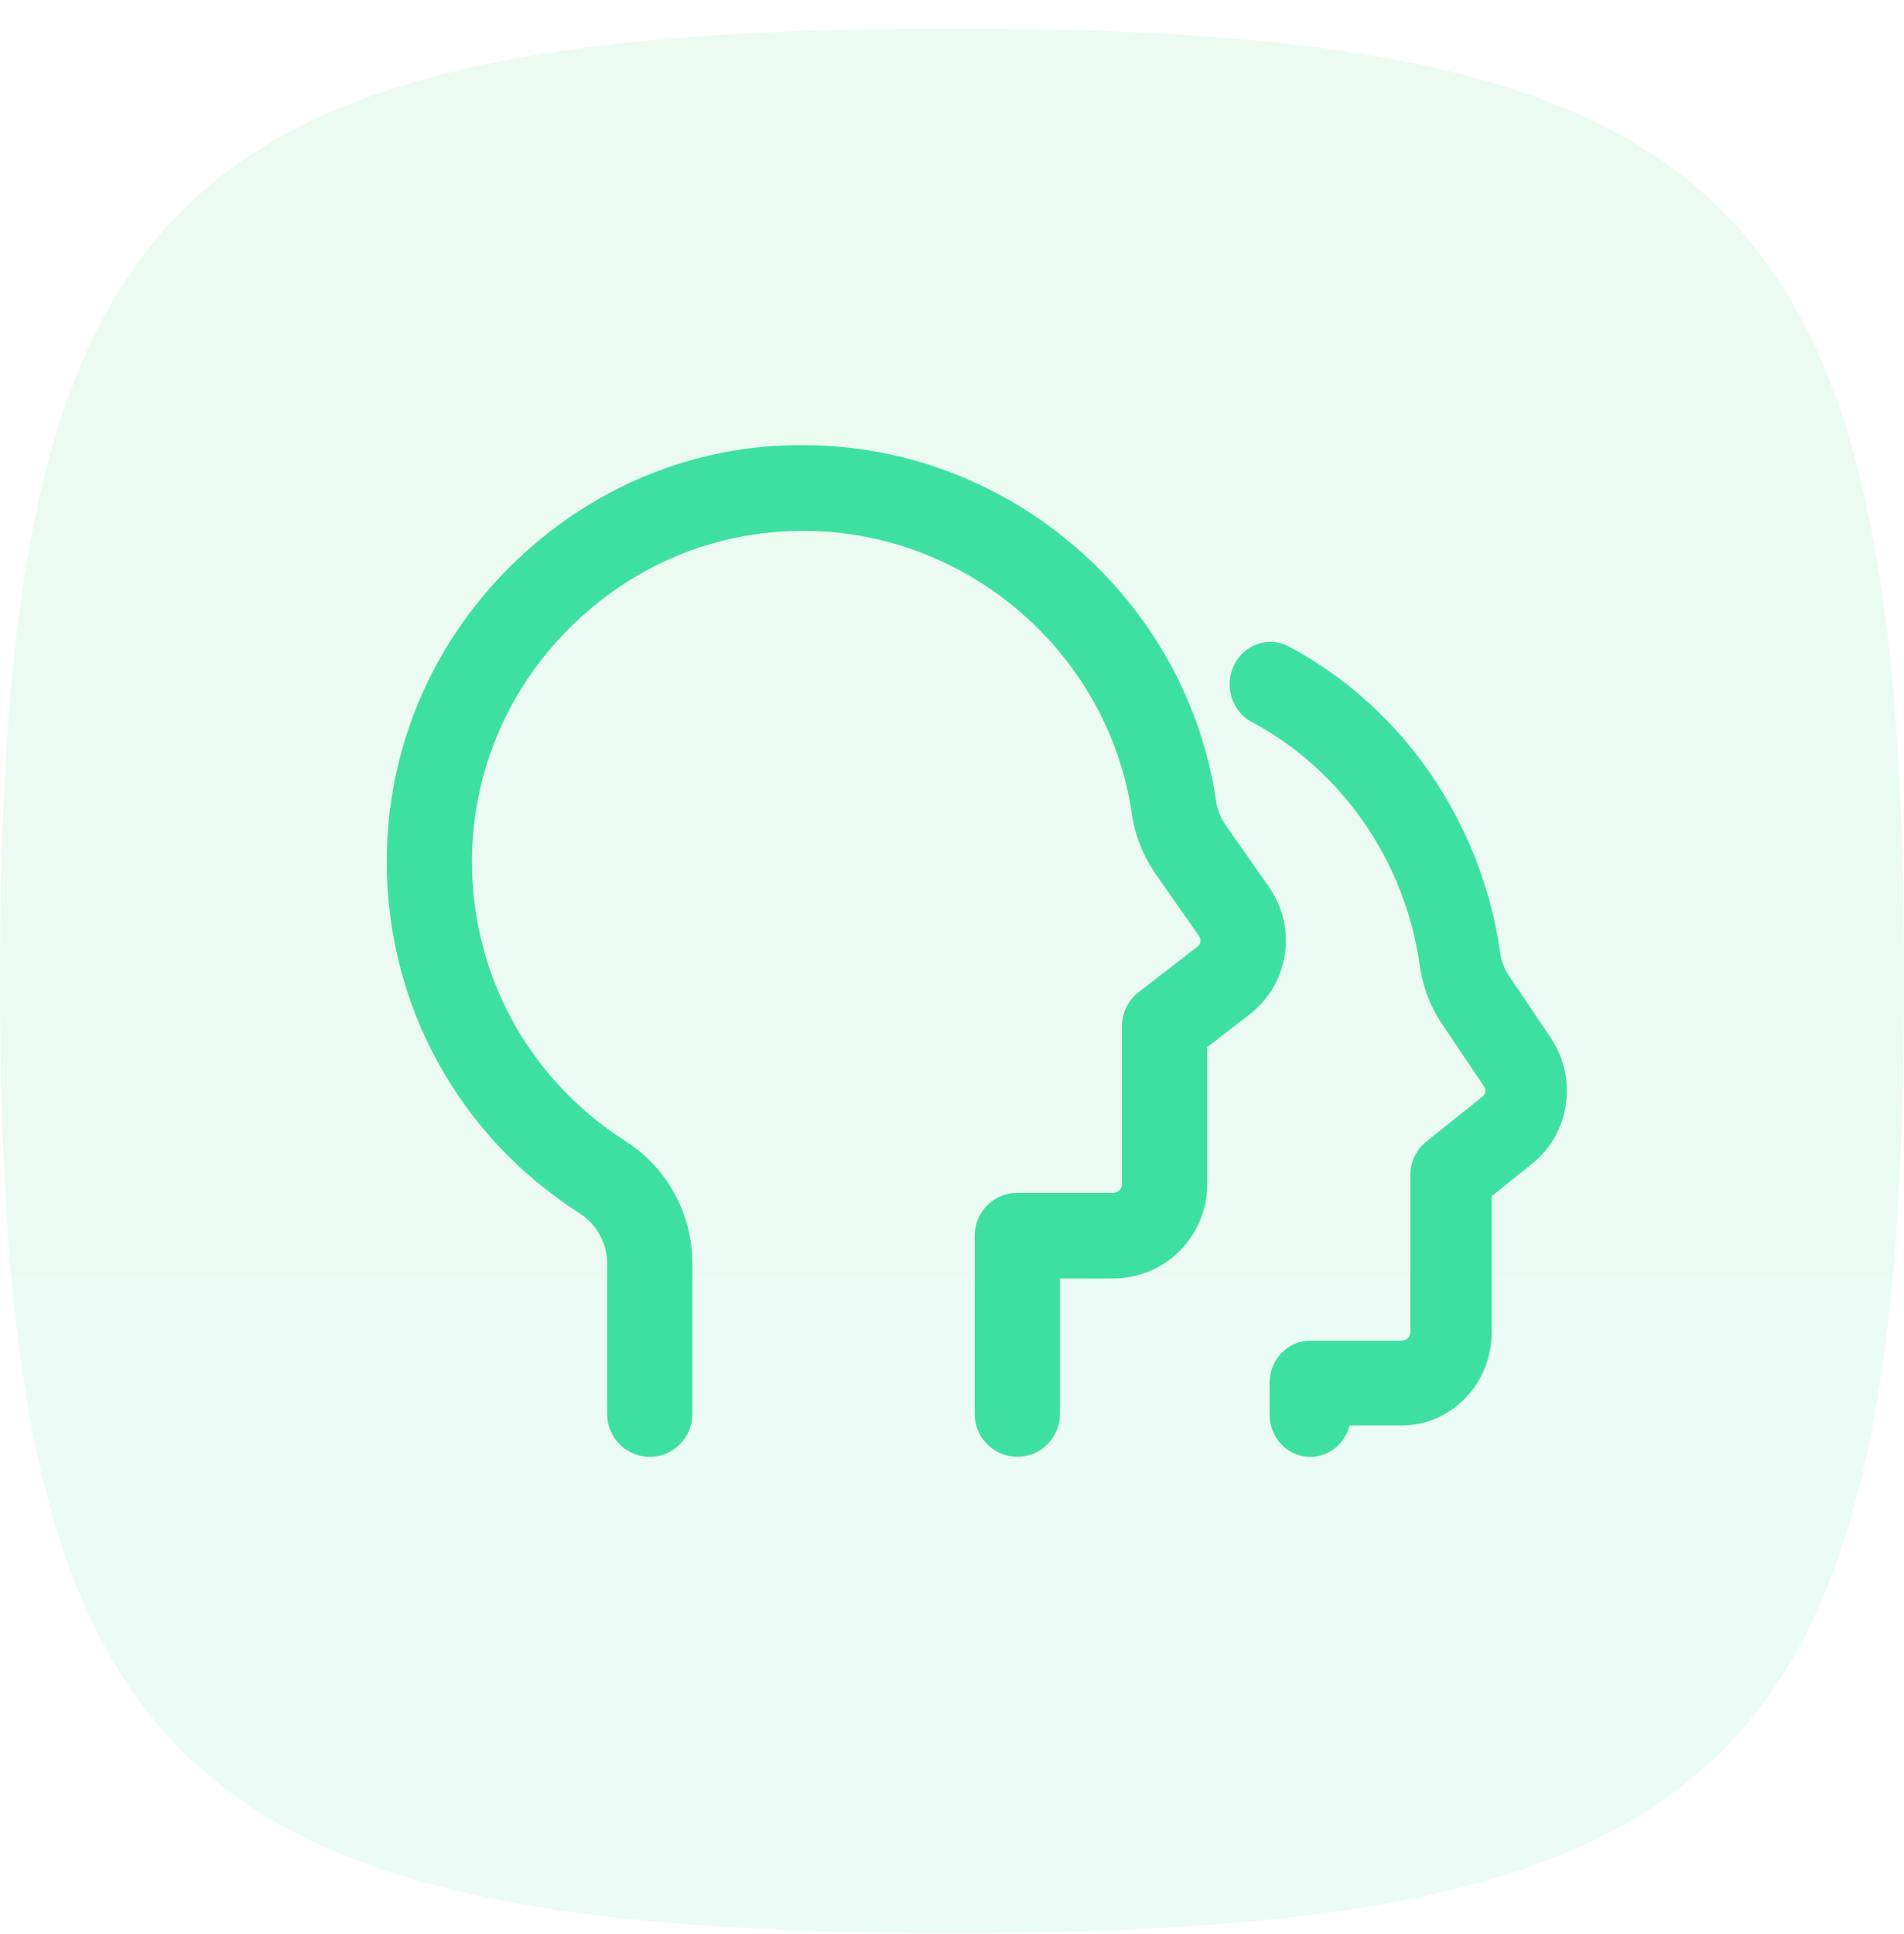
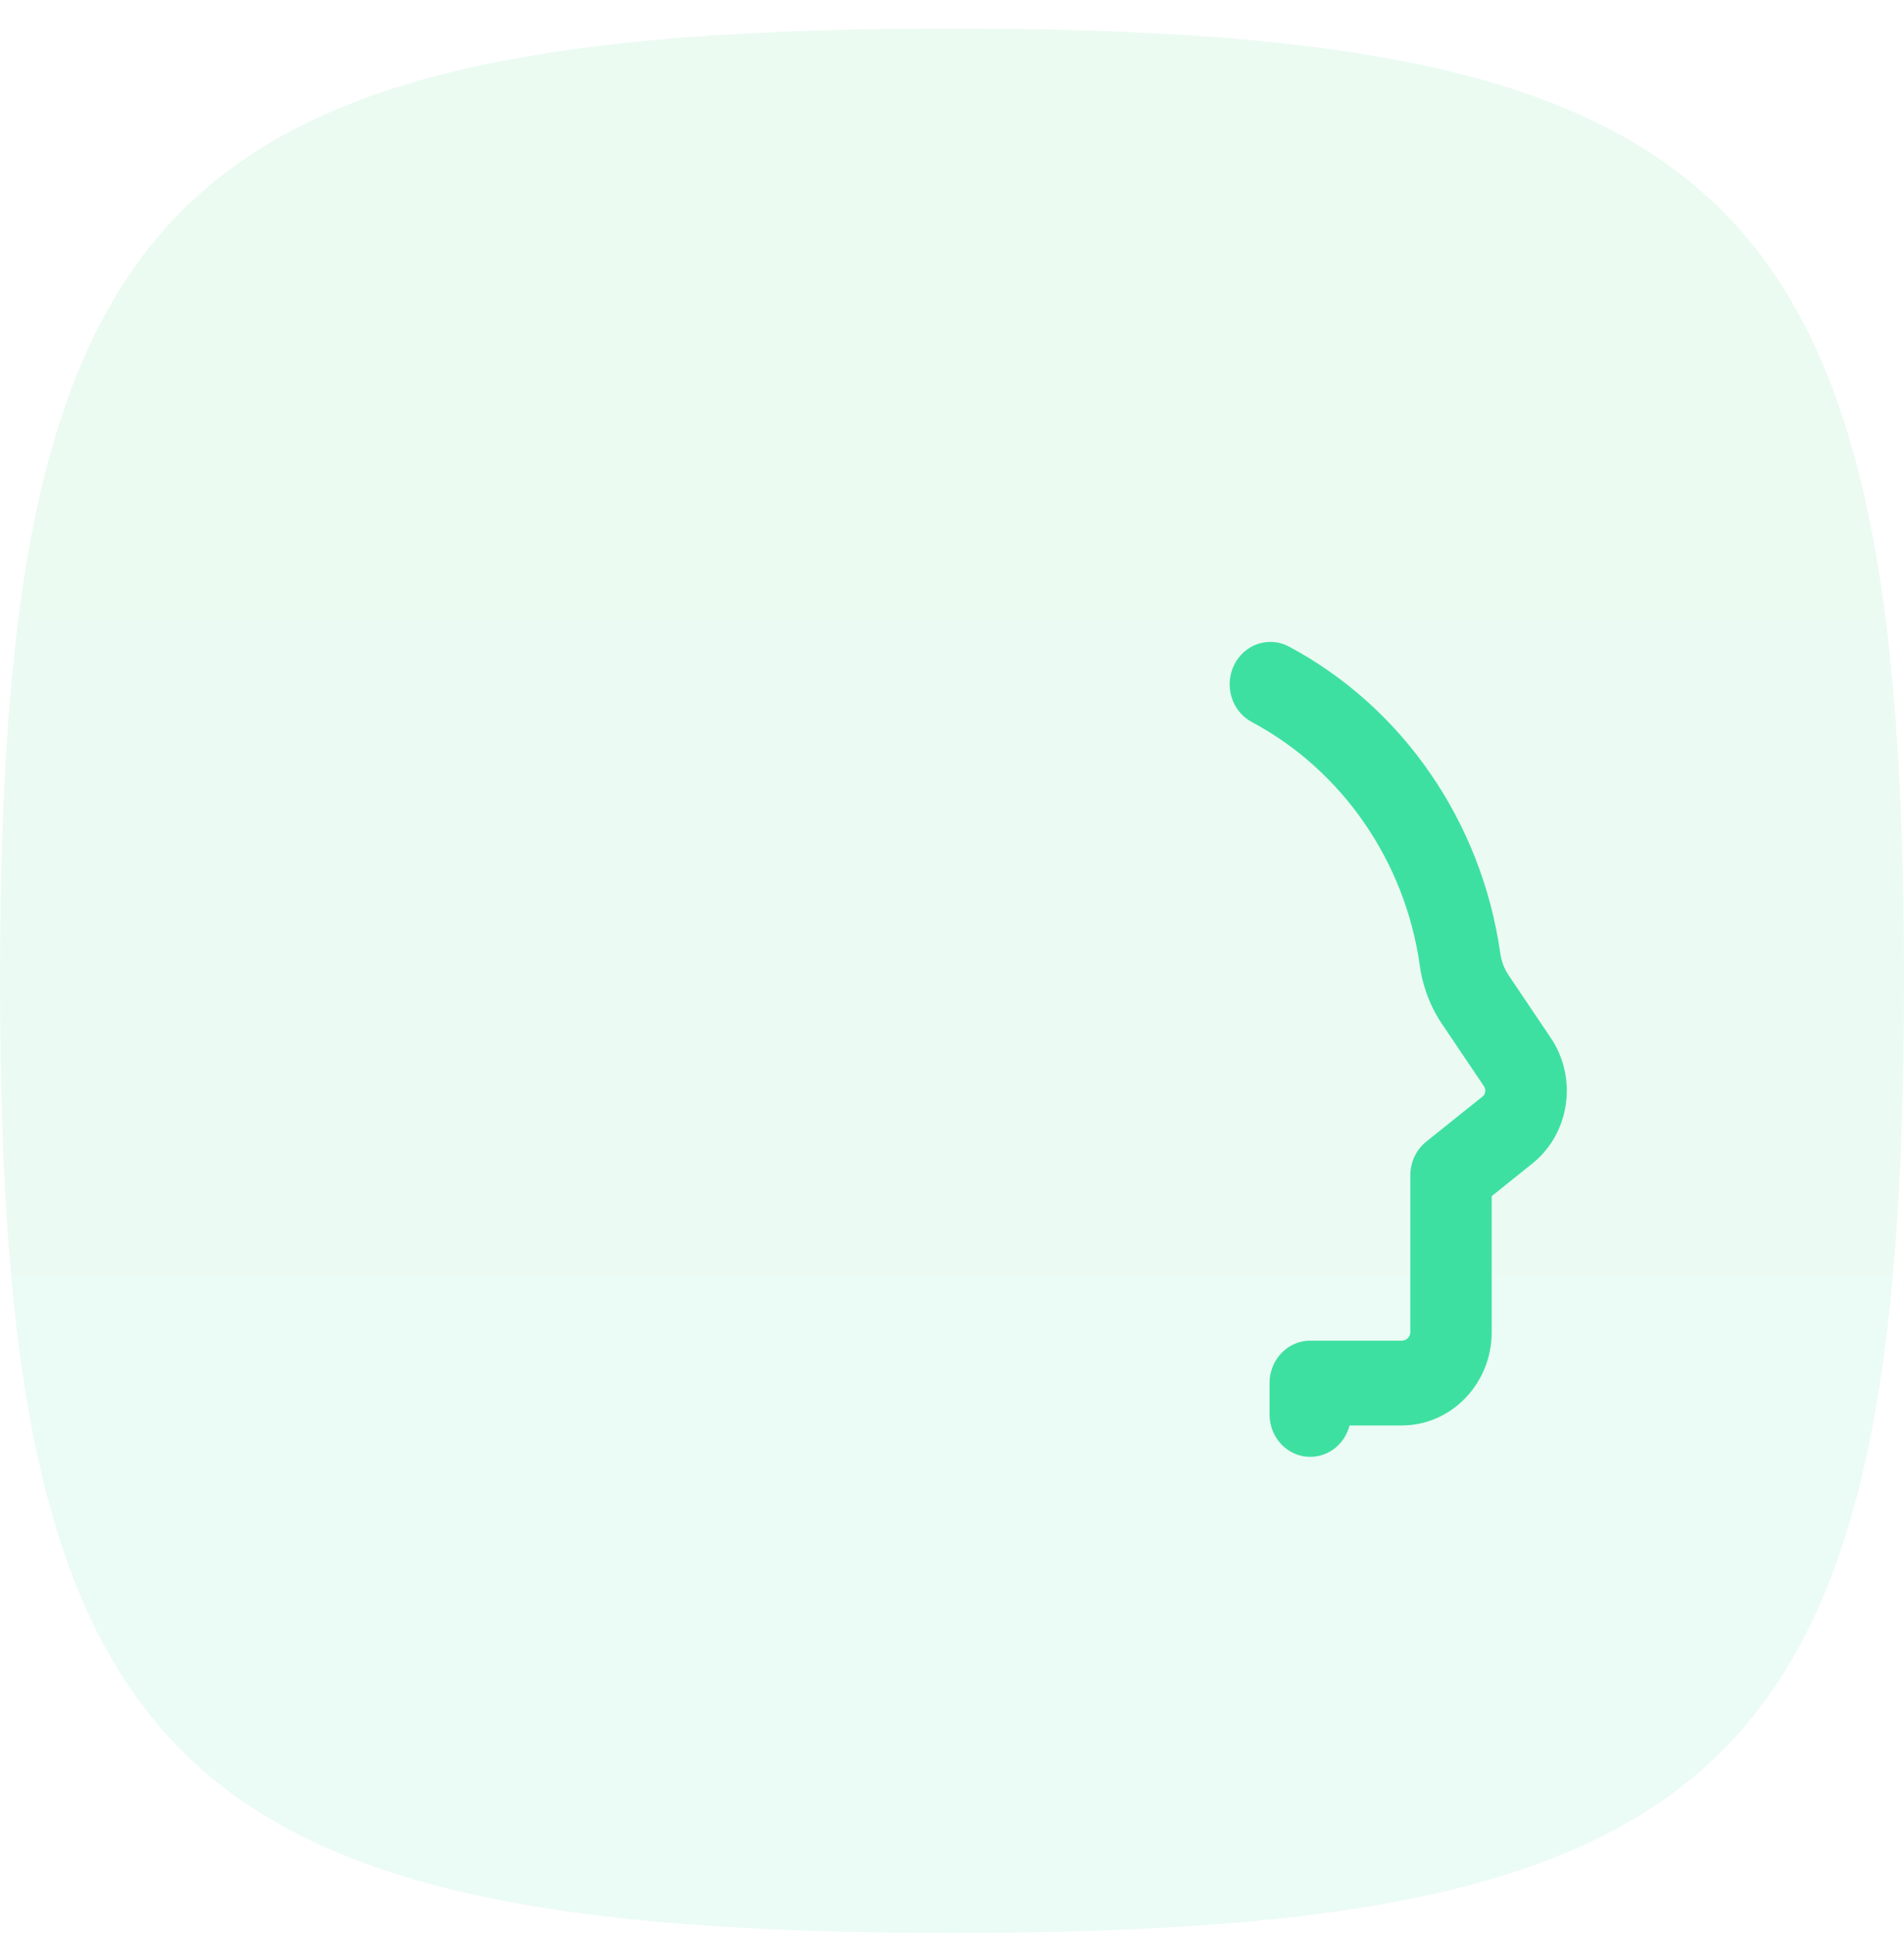
<svg xmlns="http://www.w3.org/2000/svg" width="64" height="65" viewBox="0 0 64 65" fill="none">
  <path opacity="0.1" d="M0 32.962C0 6.61 5.648 0.962 32 0.962C58.352 0.962 64 6.61 64 32.962C64 59.314 58.352 64.962 32 64.962C5.648 64.962 0 59.314 0 32.962Z" fill="url(#paint0_linear_1511_6579)" />
  <path d="M52.123 34.876L50.731 32.808C50.569 32.576 50.466 32.309 50.427 32.023C49.8 27.616 47.145 23.768 43.325 21.729C42.65 21.372 41.828 21.647 41.484 22.347C41.139 23.048 41.404 23.906 42.077 24.266C45.114 25.886 47.224 28.942 47.721 32.428C47.818 33.16 48.091 33.87 48.503 34.462L49.886 36.515C49.954 36.617 49.931 36.773 49.842 36.845L47.941 38.368C47.604 38.638 47.406 39.055 47.406 39.498V44.772C47.406 44.928 47.277 45.057 47.119 45.057H44.041C43.285 45.057 42.674 45.694 42.674 46.482V47.536C42.674 48.325 43.285 48.962 44.041 48.962C44.675 48.962 45.207 48.516 45.363 47.907H47.119C48.786 47.907 50.141 46.5 50.141 44.772V40.2L51.512 39.101C52.772 38.086 53.038 36.229 52.123 34.876Z" fill="#3EE0A1" />
-   <path d="M42.653 29.809L41.204 27.739C41.032 27.493 40.919 27.215 40.878 26.931C39.891 20.156 33.972 15.011 27.111 14.963C23.351 14.902 19.811 16.39 17.133 19.056C14.477 21.7 13.009 25.206 13 28.931C12.989 33.745 15.405 38.169 19.468 40.767C20.057 41.145 20.408 41.776 20.408 42.462V47.522C20.408 48.318 21.05 48.962 21.841 48.962C22.632 48.962 23.273 48.318 23.273 47.522V42.462C23.273 40.789 22.427 39.247 21.007 38.339C17.778 36.273 15.855 32.76 15.865 28.938C15.873 25.987 17.039 23.204 19.149 21.102C21.282 18.979 24.086 17.814 27.093 17.843C32.551 17.88 37.259 21.967 38.044 27.346C38.147 28.071 38.431 28.781 38.859 29.394L40.307 31.465C40.385 31.574 40.362 31.728 40.26 31.807L38.27 33.347C37.918 33.62 37.712 34.04 37.712 34.488V39.807C37.712 39.963 37.58 40.089 37.419 40.089H34.196C33.405 40.089 32.763 40.733 32.763 41.529V47.521C32.763 48.317 33.405 48.96 34.196 48.96C34.987 48.96 35.628 48.317 35.628 47.521V42.968H37.419C39.161 42.968 40.577 41.55 40.577 39.807V35.196L42.008 34.086C43.332 33.064 43.614 31.185 42.653 29.809Z" fill="#3EE0A1" />
  <defs>
    <linearGradient id="paint0_linear_1511_6579" x1="32" y1="0.962" x2="32" y2="64.962" gradientUnits="userSpaceOnUse">
      <stop stop-color="#3EE075" />
      <stop offset="1" stop-color="#3DDFAF" />
    </linearGradient>
  </defs>
</svg>